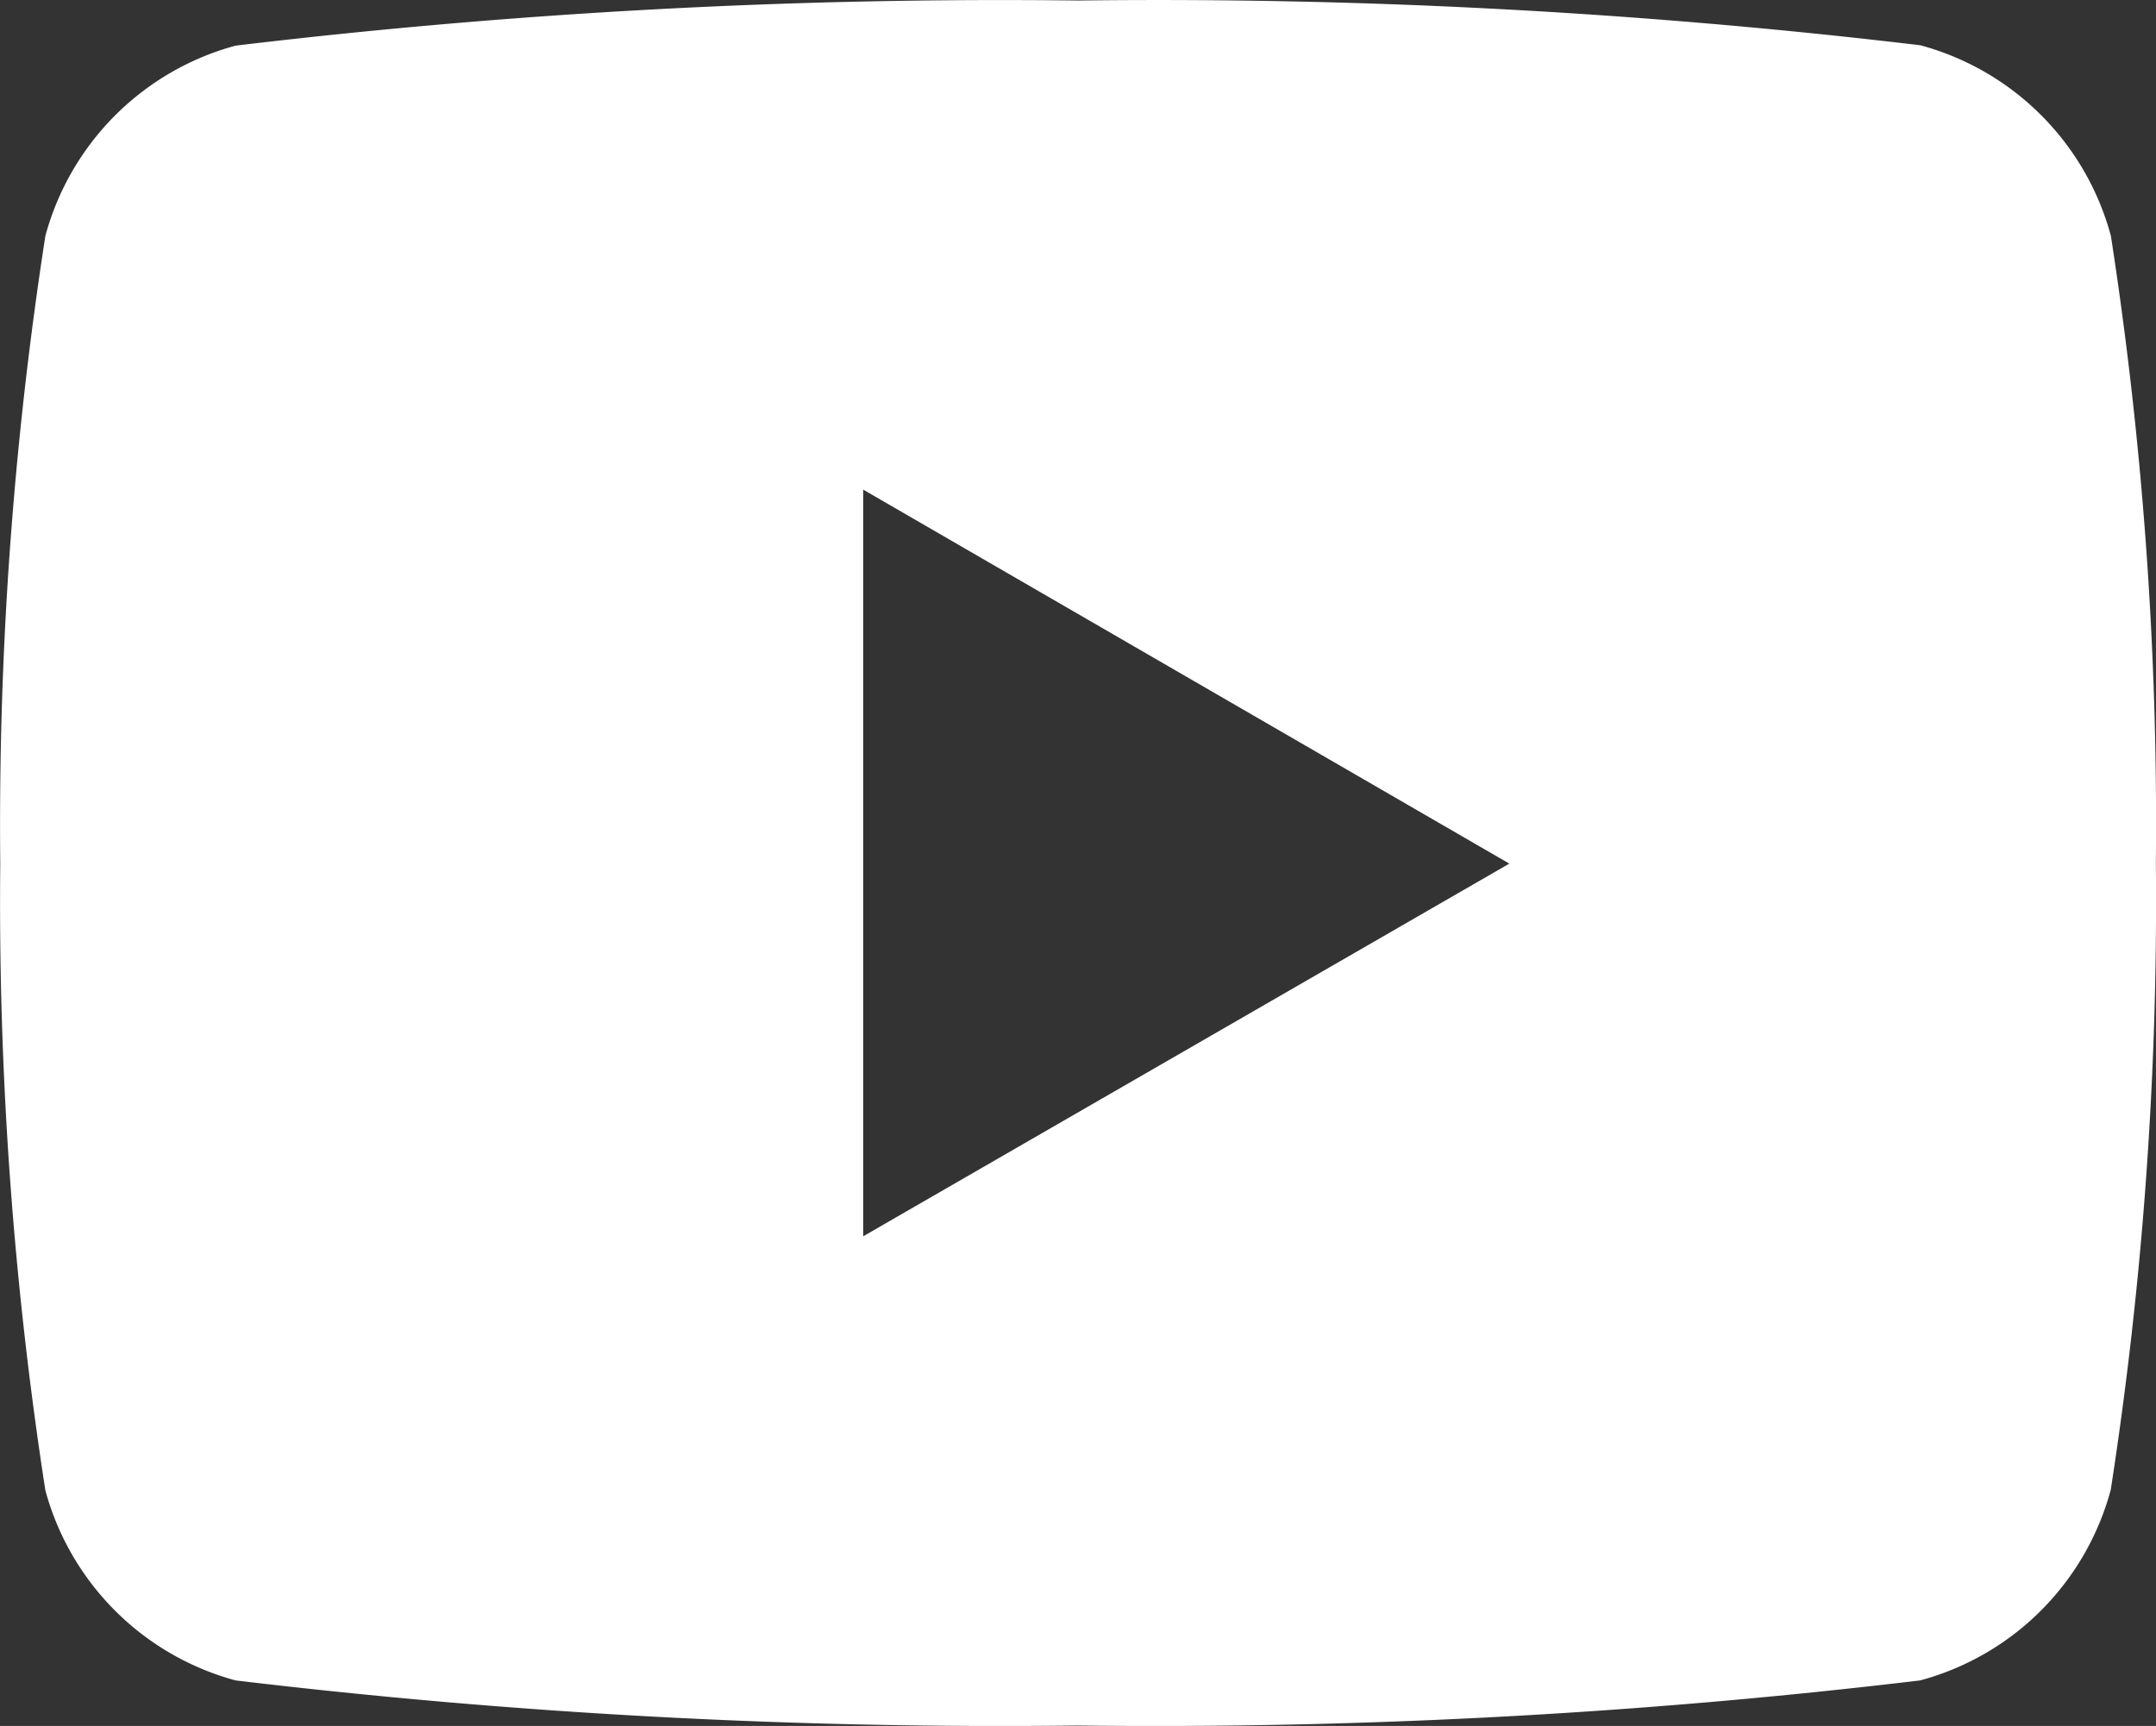
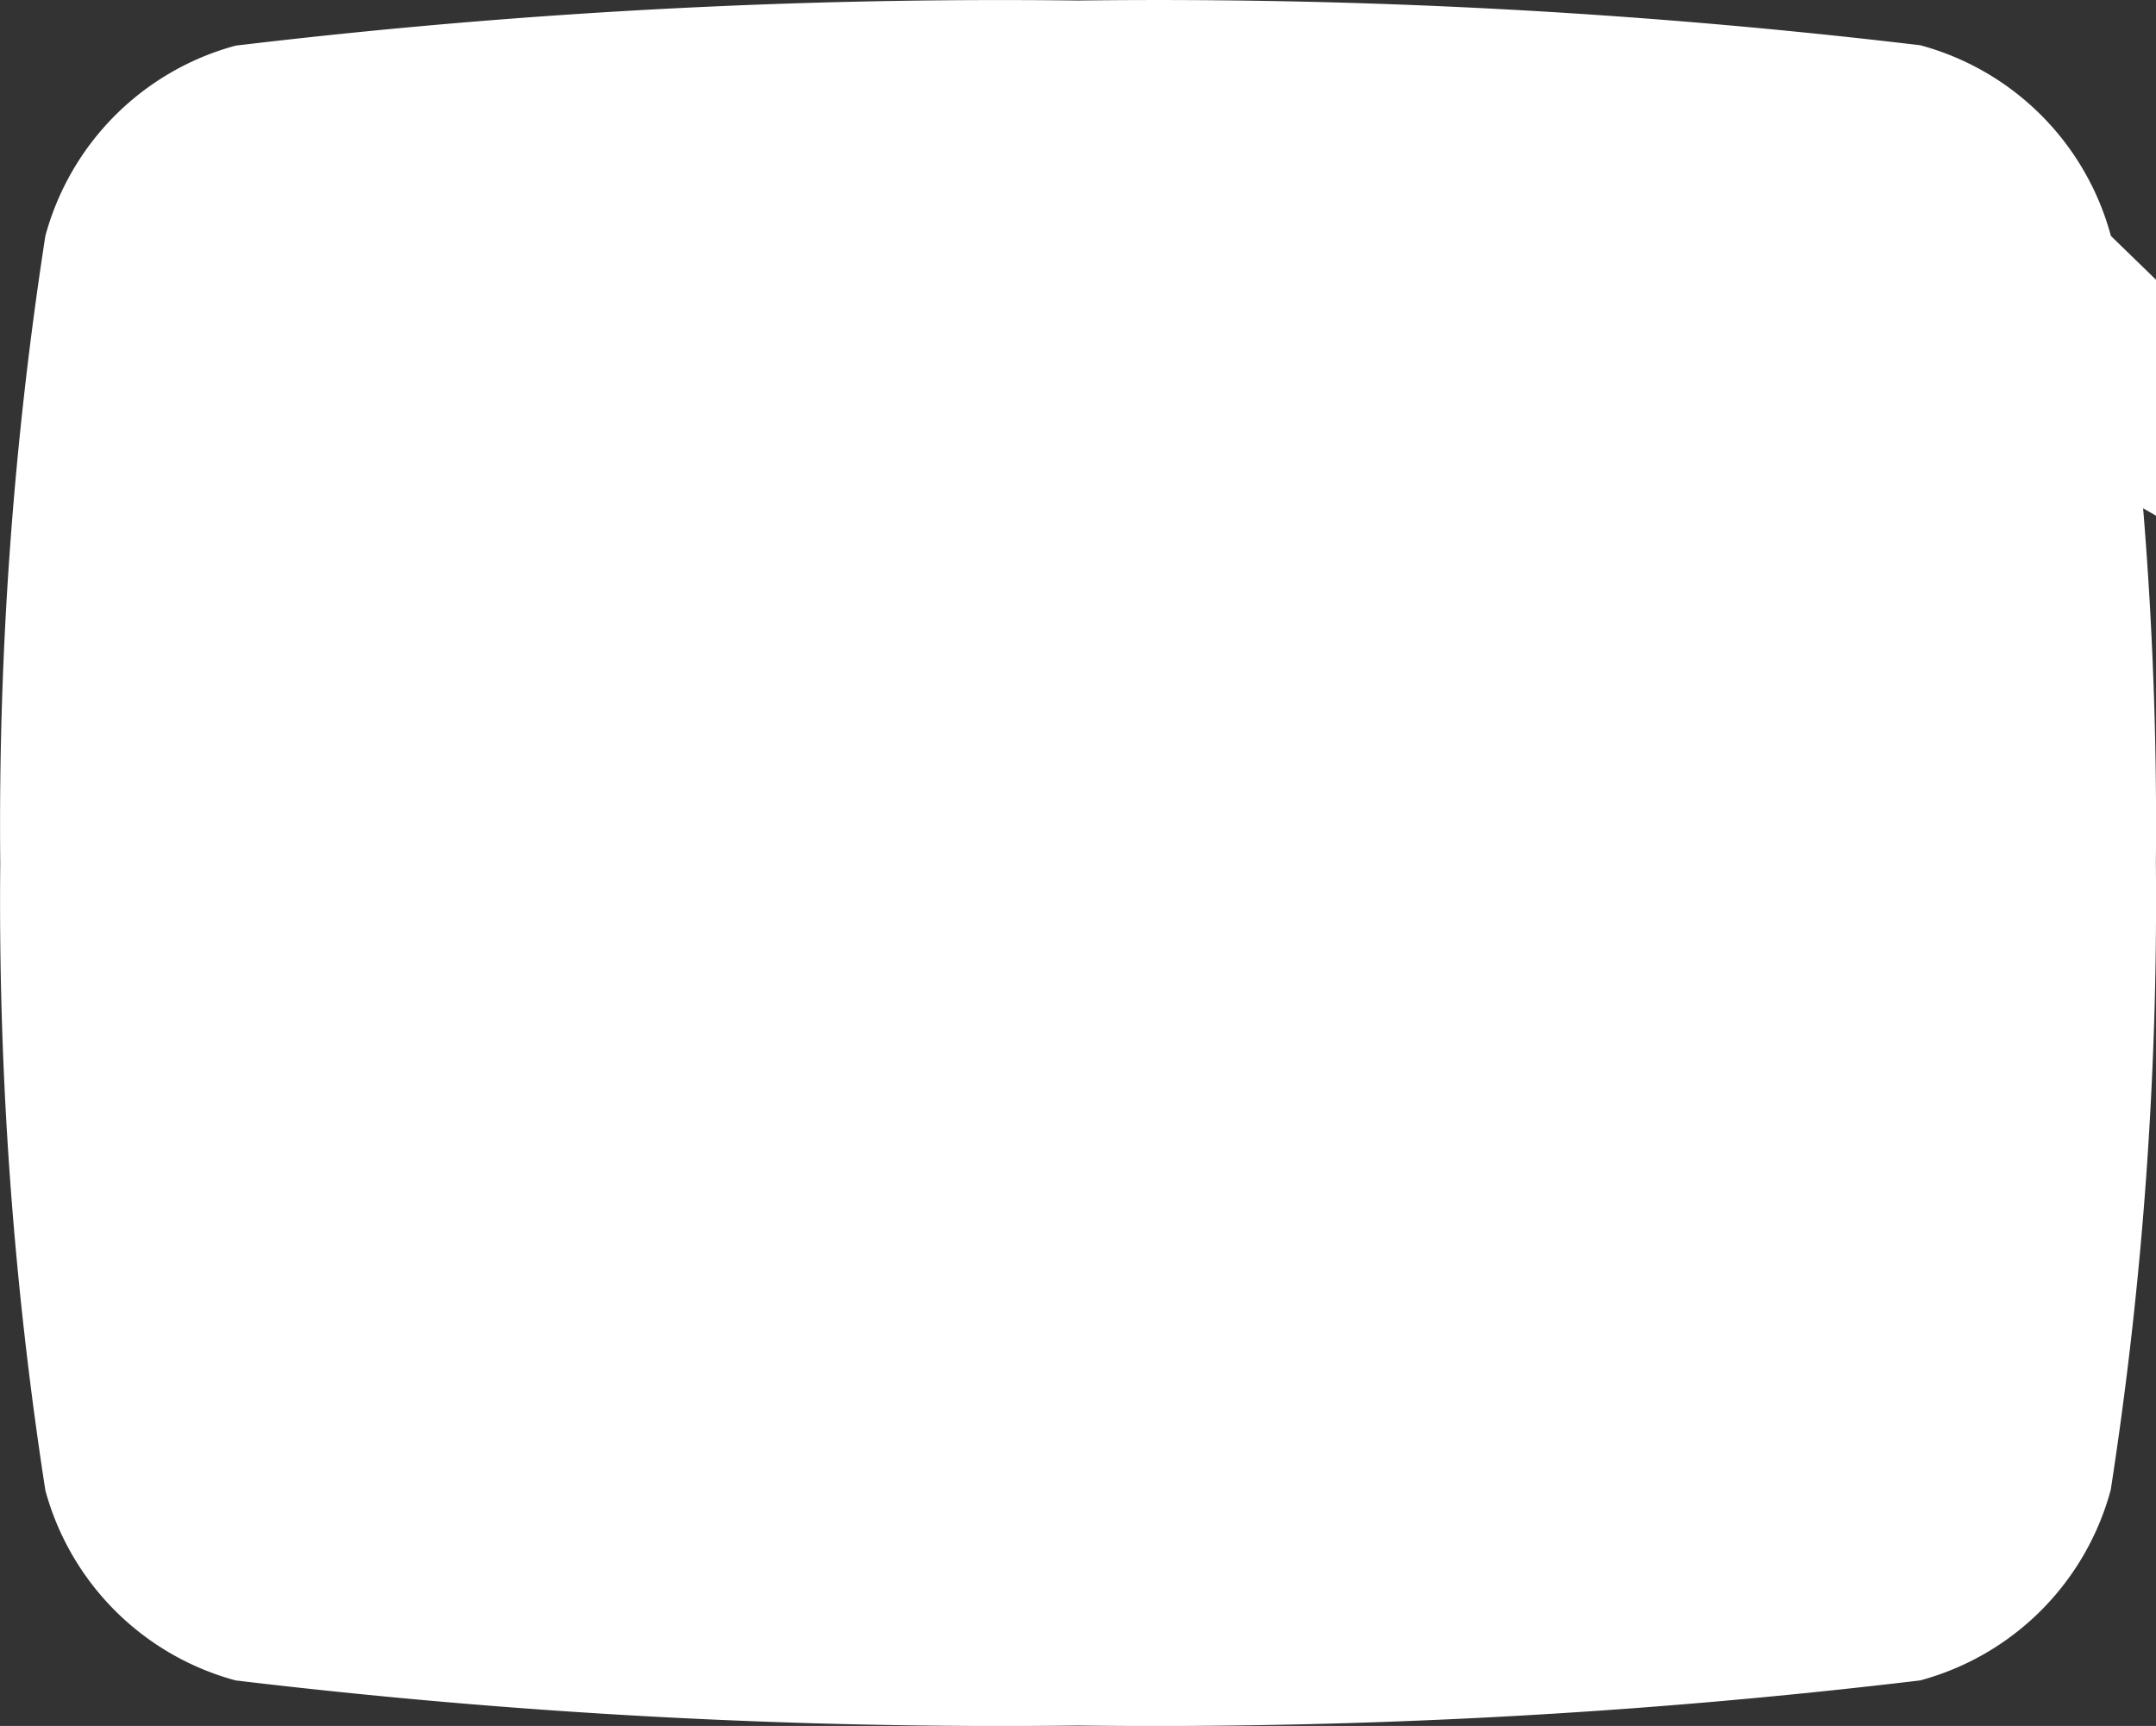
<svg xmlns="http://www.w3.org/2000/svg" width="16.49" height="13.198">
  <rect width="100%" height="100%" fill="#333333" stroke="none" />
-   <path fill="#fff" d="M16.145 1.804A2.066 2.066 0 0 0 14.687.346 49.268 49.268 0 0 0 8.246.004a49.268 49.268 0 0 0-6.444.345A2.066 2.066 0 0 0 .347 1.804a29.384 29.384 0 0 0-.345 4.8 29.384 29.384 0 0 0 .345 4.793 2.066 2.066 0 0 0 1.455 1.453 49.267 49.267 0 0 0 6.442.345 49.268 49.268 0 0 0 6.442-.345 2.065 2.065 0 0 0 1.458-1.458 29.384 29.384 0 0 0 .345-4.793 29.384 29.384 0 0 0-.344-4.795zm-9.543 7.65V3.744l4.942 2.86z" />
+   <path fill="#fff" d="M16.145 1.804A2.066 2.066 0 0 0 14.687.346 49.268 49.268 0 0 0 8.246.004a49.268 49.268 0 0 0-6.444.345A2.066 2.066 0 0 0 .347 1.804a29.384 29.384 0 0 0-.345 4.8 29.384 29.384 0 0 0 .345 4.793 2.066 2.066 0 0 0 1.455 1.453 49.267 49.267 0 0 0 6.442.345 49.268 49.268 0 0 0 6.442-.345 2.065 2.065 0 0 0 1.458-1.458 29.384 29.384 0 0 0 .345-4.793 29.384 29.384 0 0 0-.344-4.795zV3.744l4.942 2.86z" />
</svg>